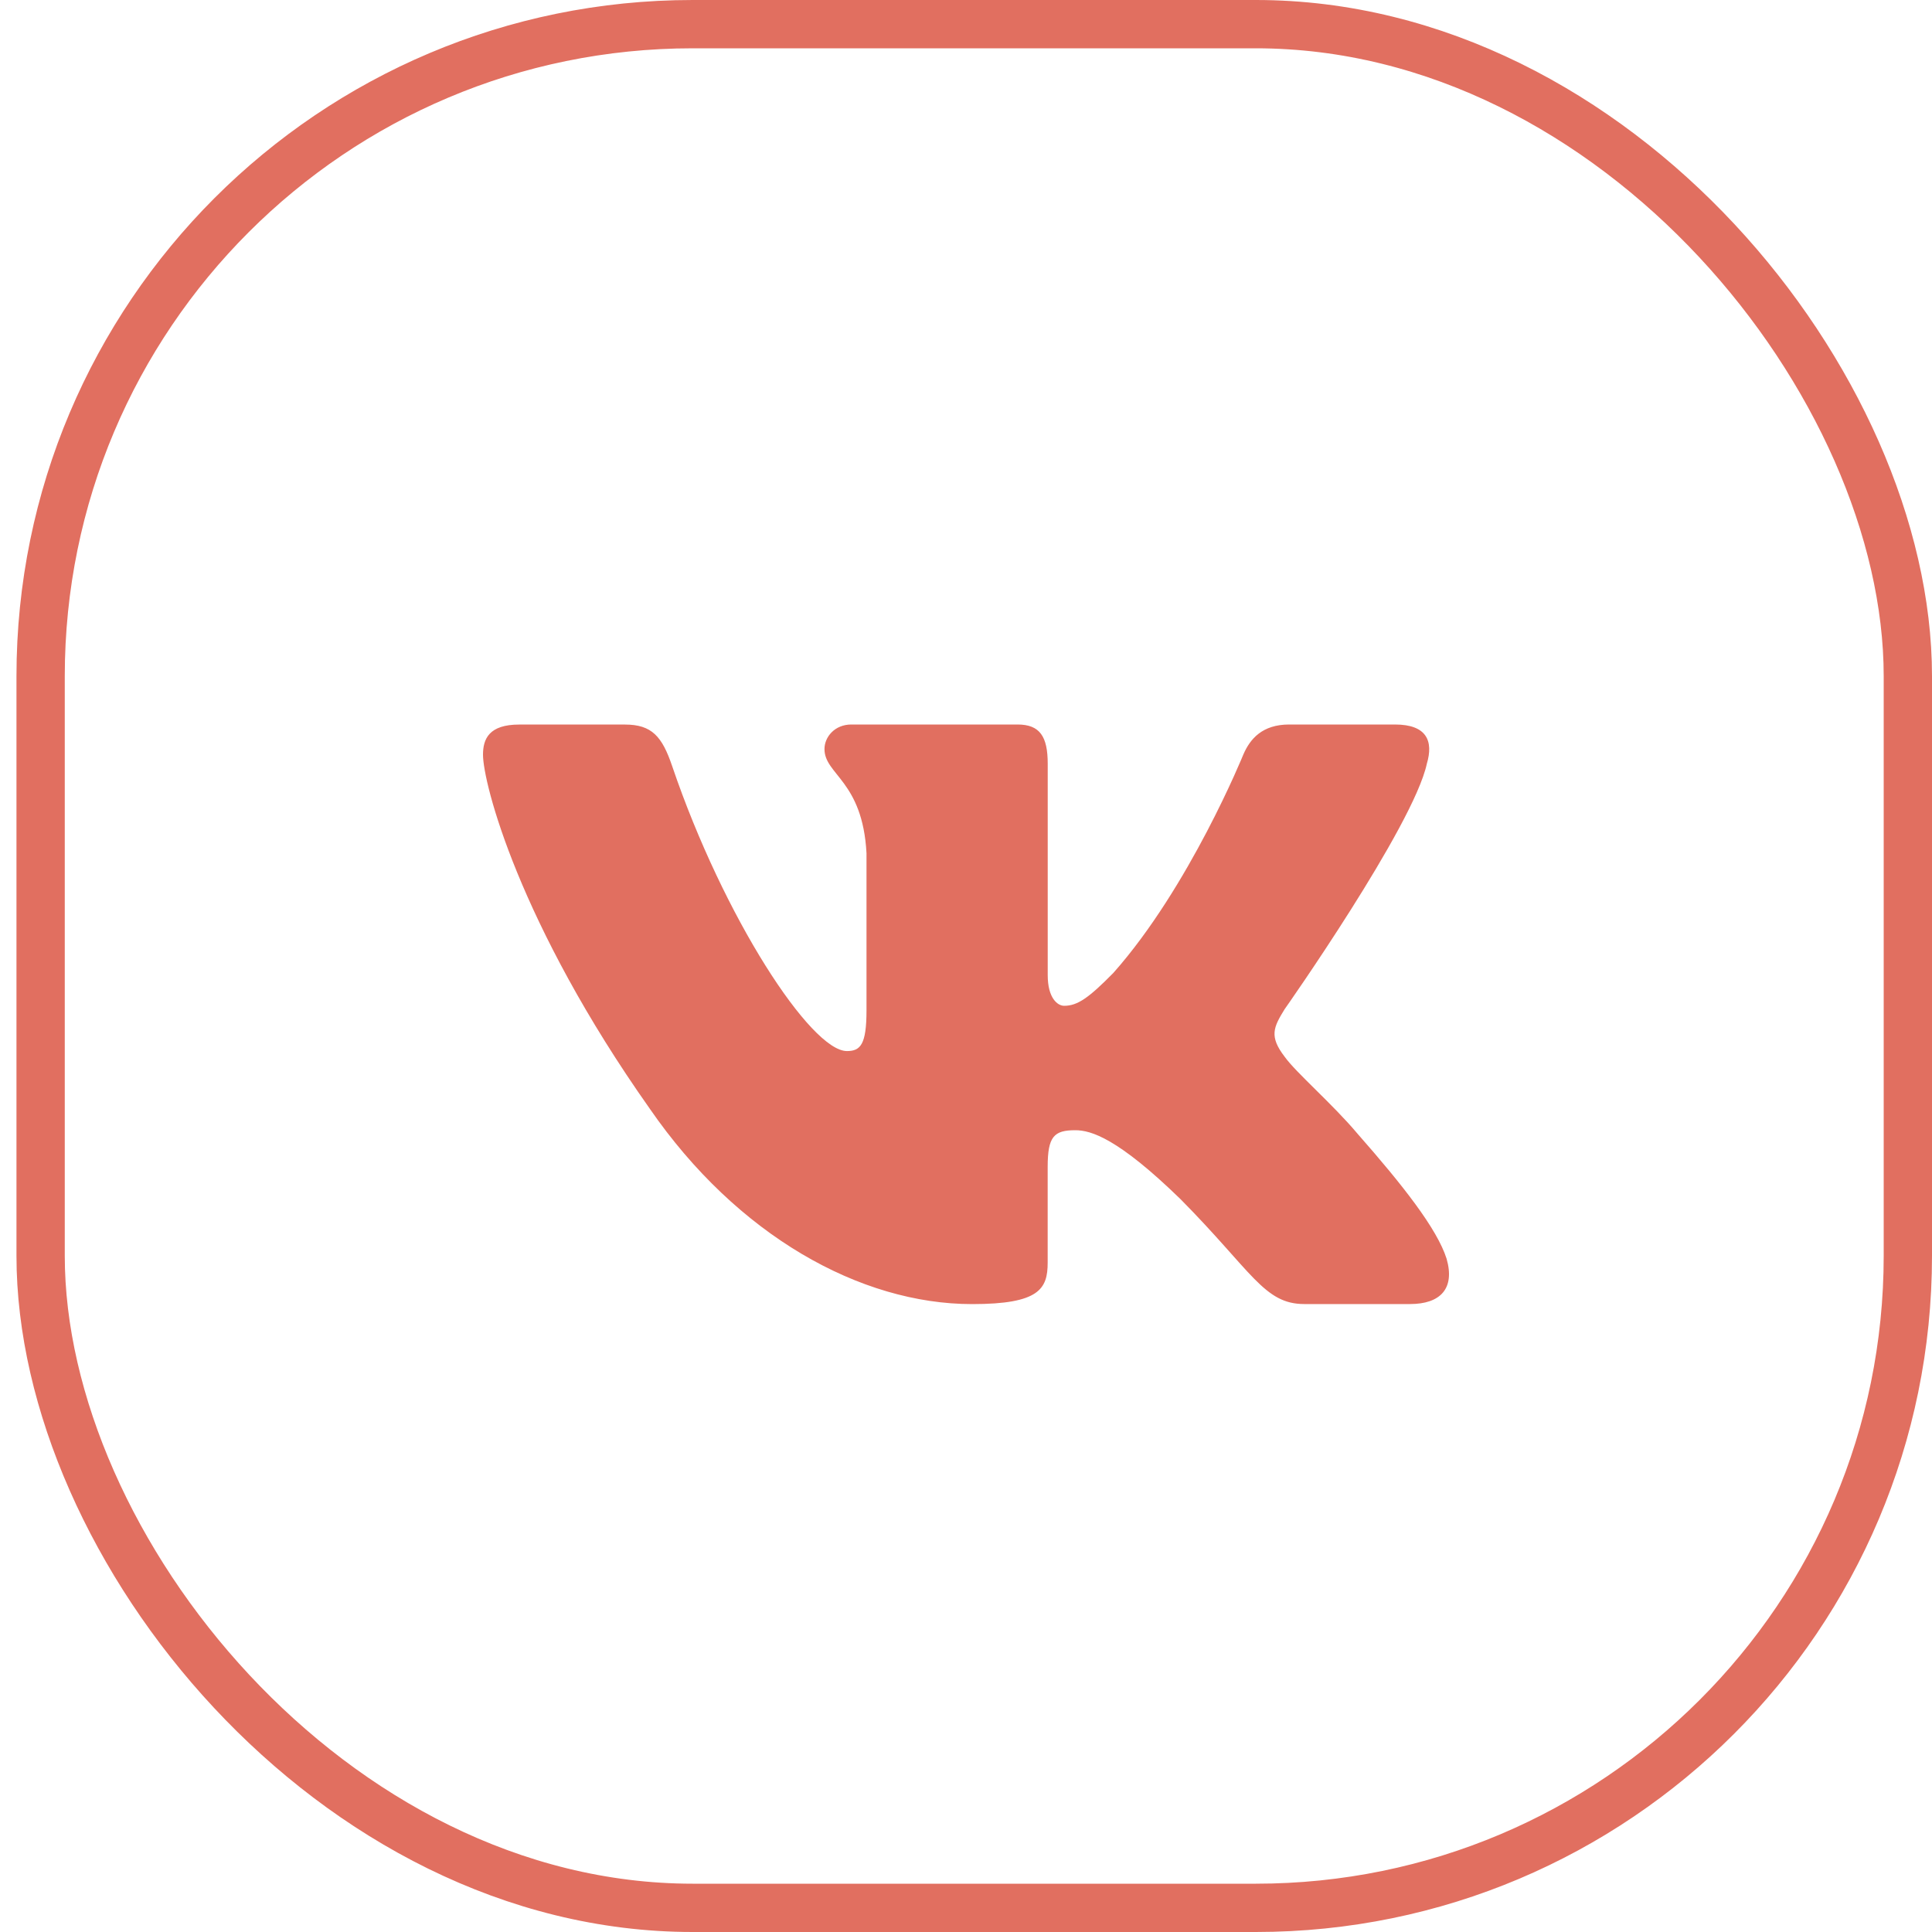
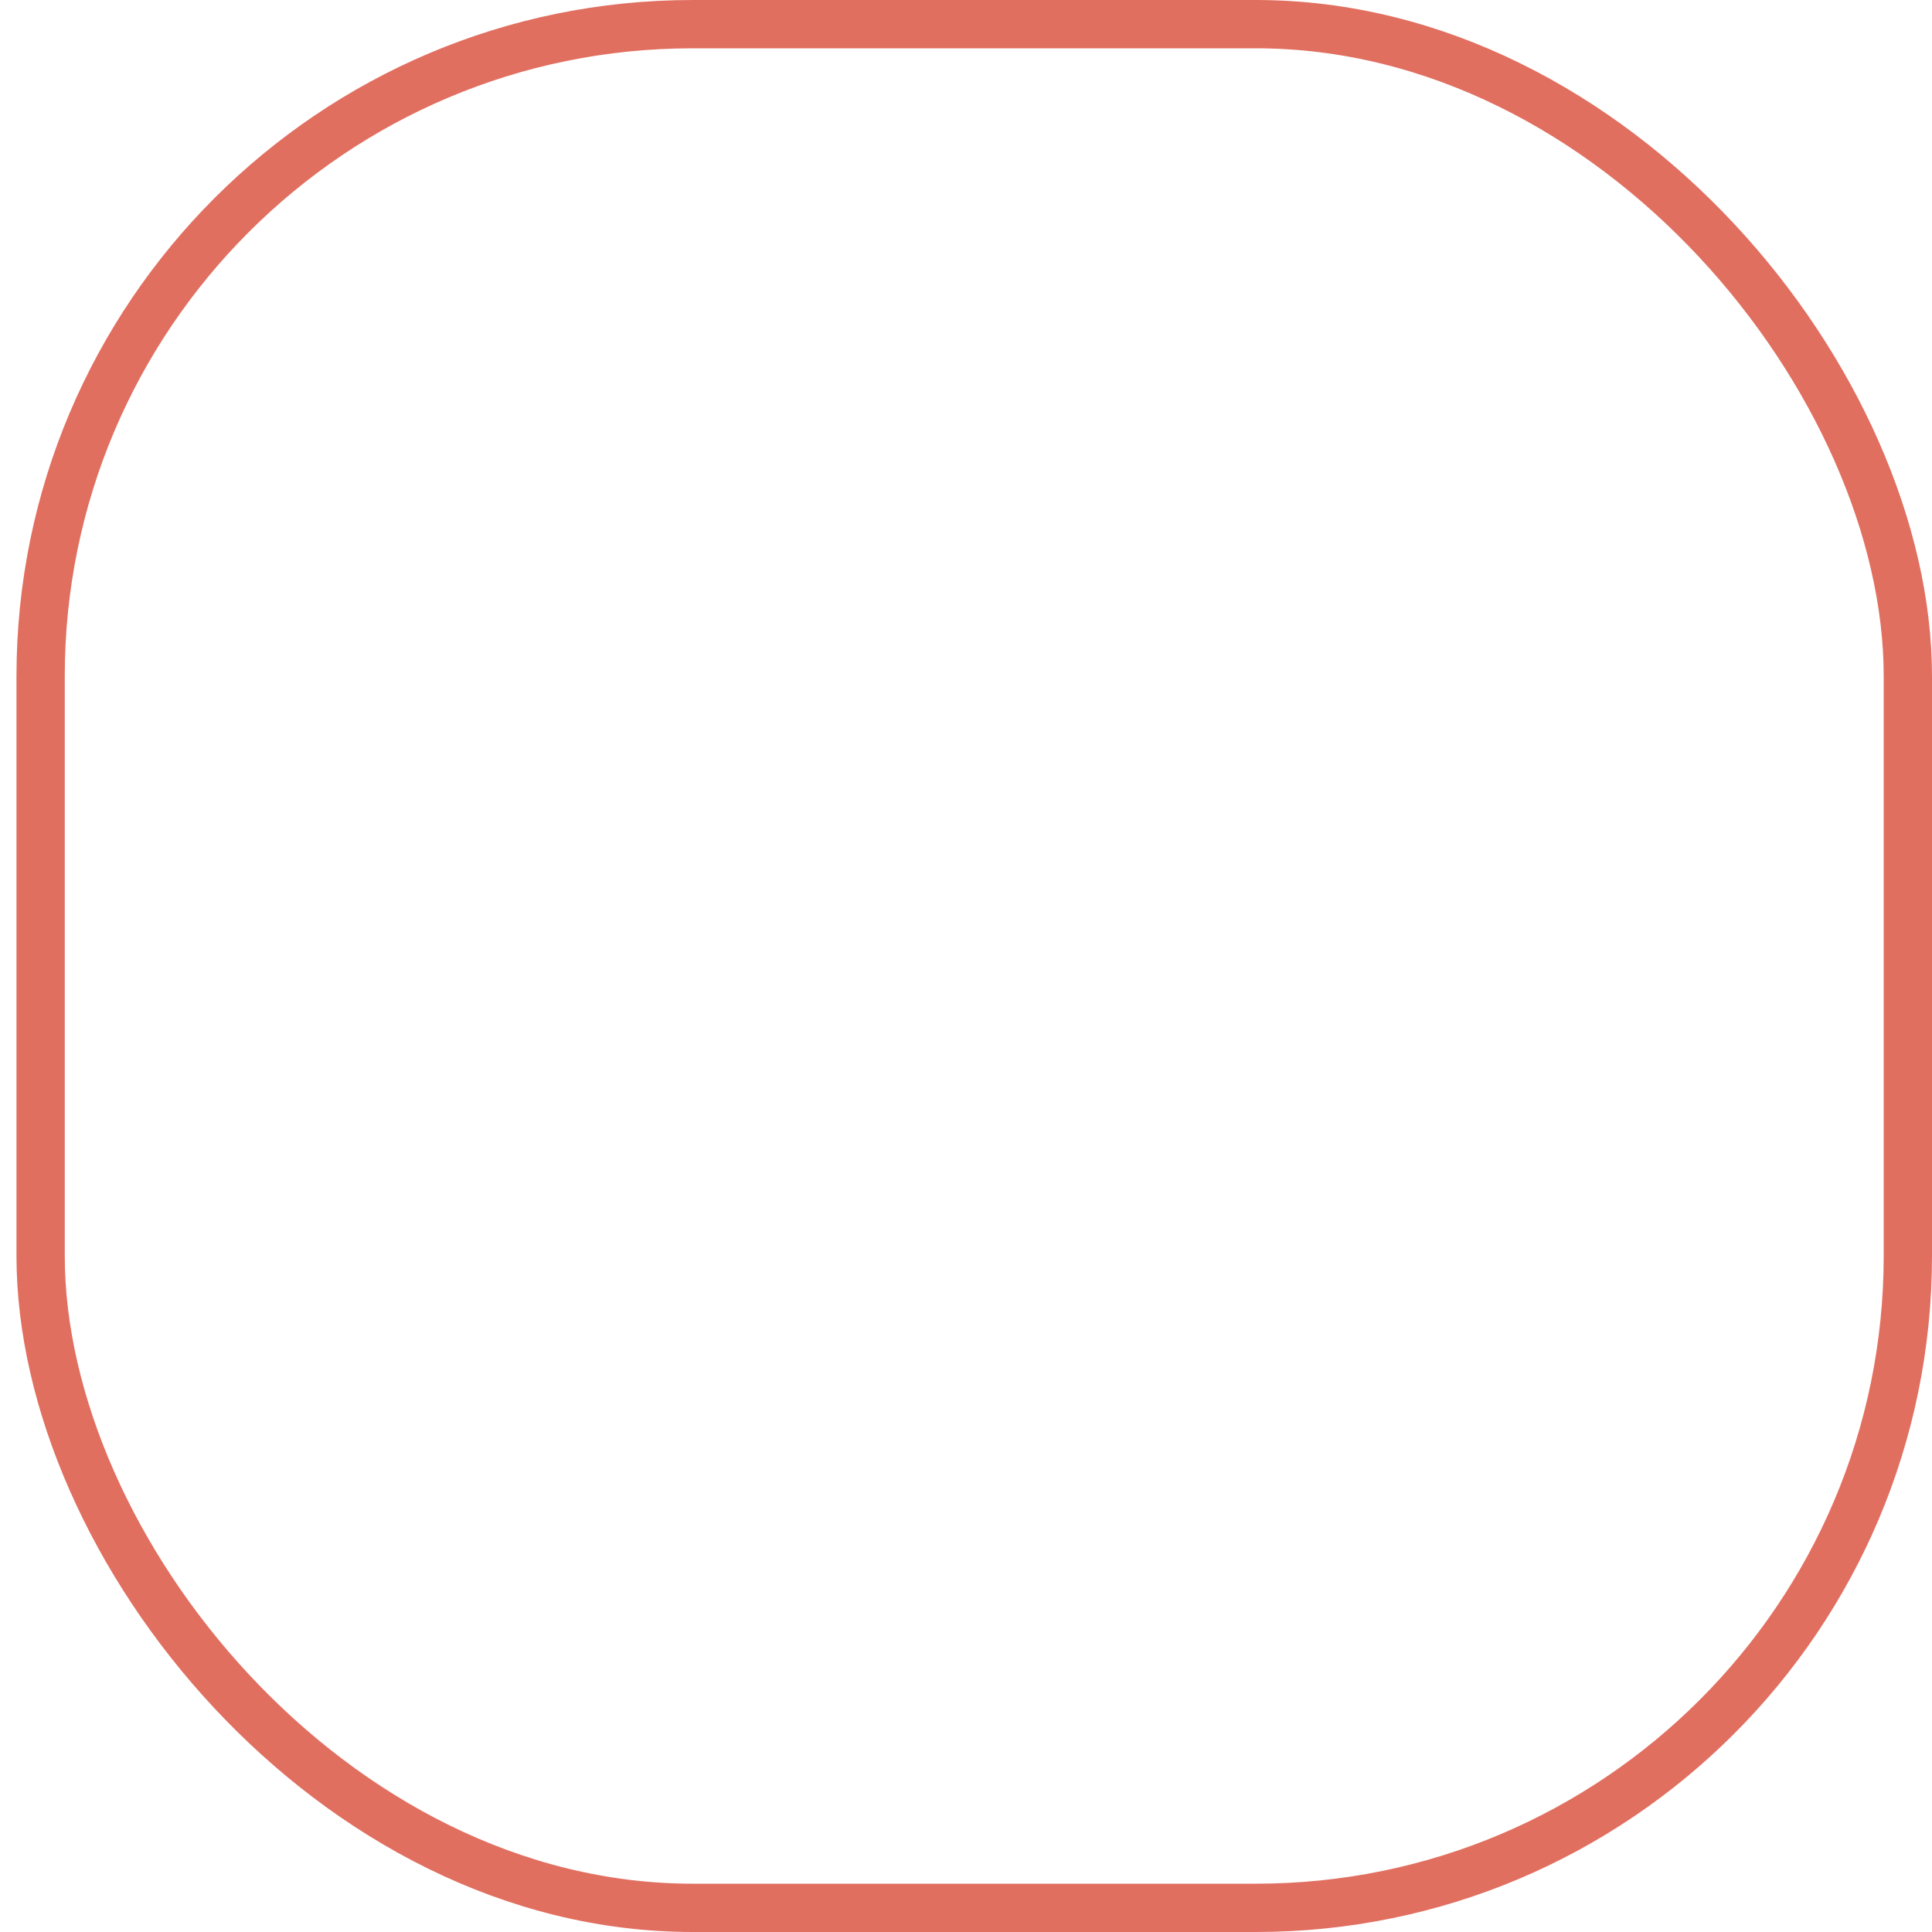
<svg xmlns="http://www.w3.org/2000/svg" width="40" height="40" viewBox="0 0 40 40" fill="none">
  <rect x="0.841" y="0.5" width="38.659" height="39" rx="13.5" stroke="#E16F60" />
-   <path d="M29.541 15.813C29.681 15.344 29.541 15 28.881 15H26.692C26.135 15 25.881 15.297 25.741 15.624C25.741 15.624 24.628 18.366 23.051 20.143C22.542 20.66 22.309 20.824 22.032 20.824C21.893 20.824 21.692 20.66 21.692 20.191V15.813C21.692 15.25 21.531 15 21.067 15H17.627C17.28 15 17.07 15.26 17.07 15.508C17.07 16.041 17.859 16.163 17.94 17.664V20.918C17.94 21.631 17.813 21.761 17.534 21.761C16.792 21.761 14.987 19.01 13.916 15.86C13.708 15.248 13.497 15.001 12.938 15.001H10.751C10.125 15.001 10 15.298 10 15.625C10 16.212 10.742 19.116 13.454 22.956C15.263 25.578 17.809 27 20.128 27C21.519 27 21.691 26.684 21.691 26.14V24.158C21.691 23.527 21.823 23.4 22.263 23.4C22.587 23.4 23.144 23.565 24.442 24.828C25.925 26.326 26.171 26.999 27.004 26.999H29.192C29.817 26.999 30.129 26.683 29.95 26.06C29.753 25.44 29.044 24.538 28.104 23.47C27.593 22.861 26.83 22.206 26.597 21.878C26.273 21.456 26.366 21.269 26.597 20.894C26.598 20.895 29.264 17.102 29.541 15.813Z" fill="#E16F60" />
</svg>